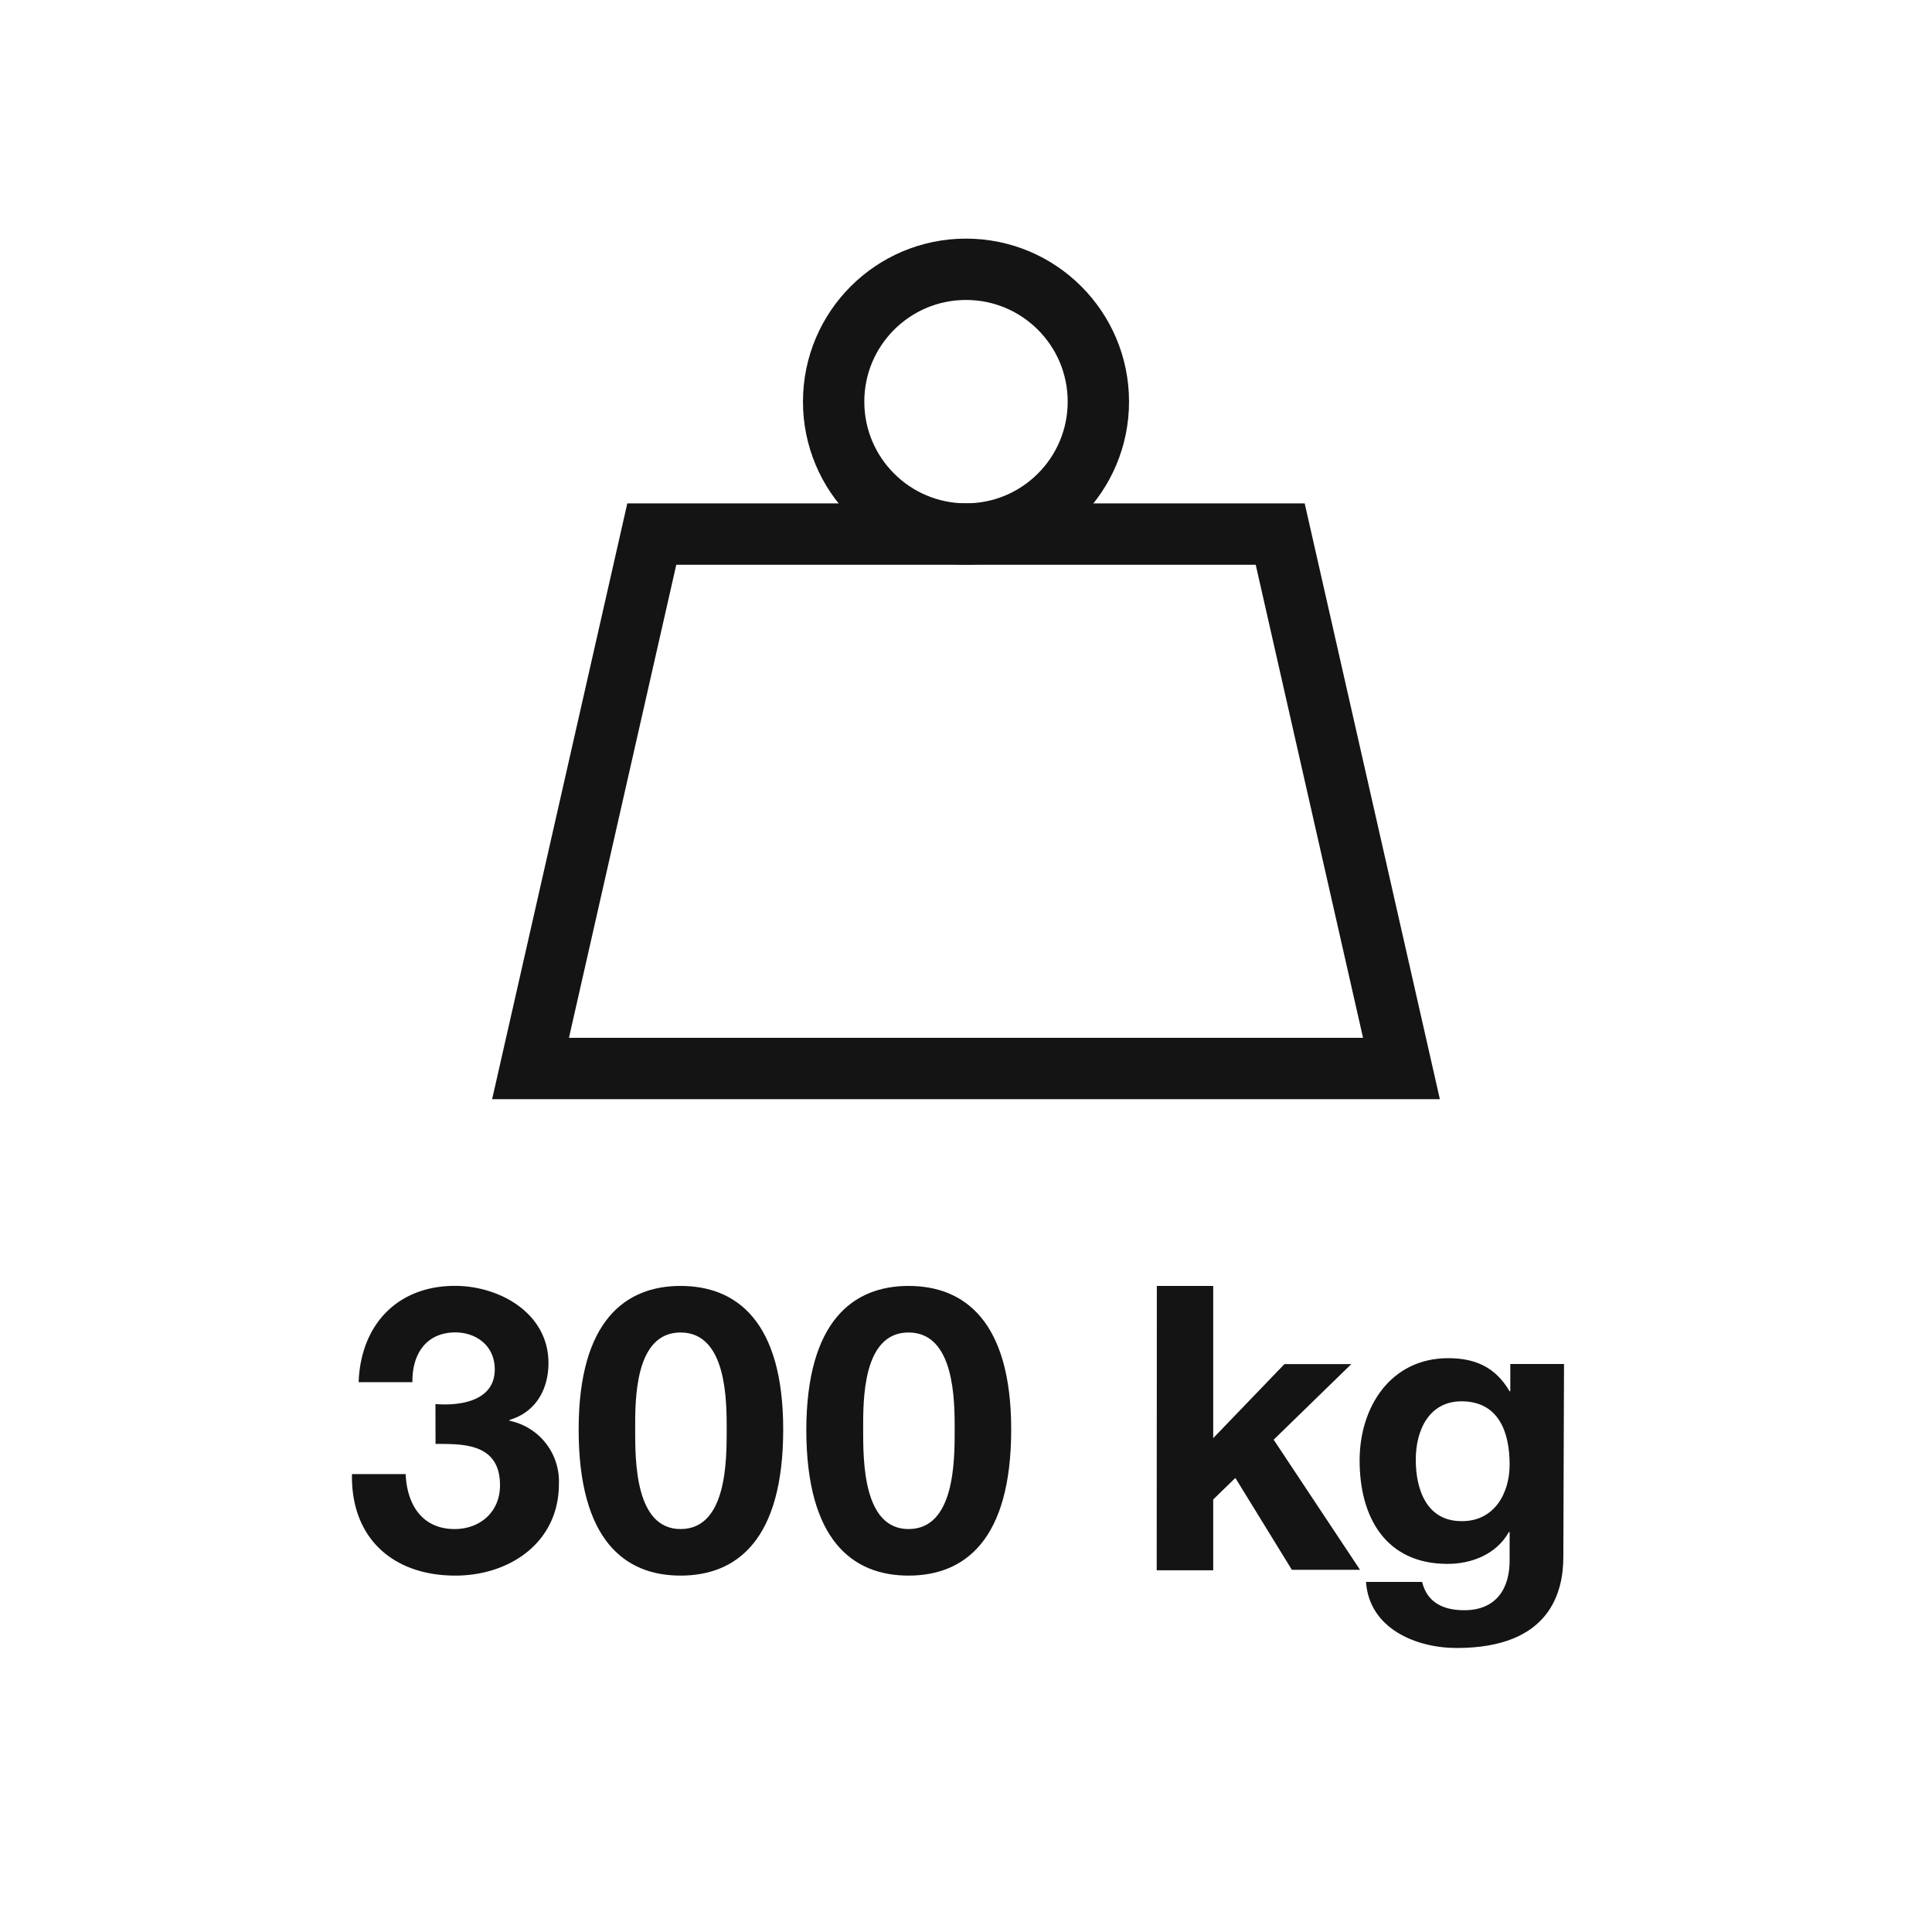
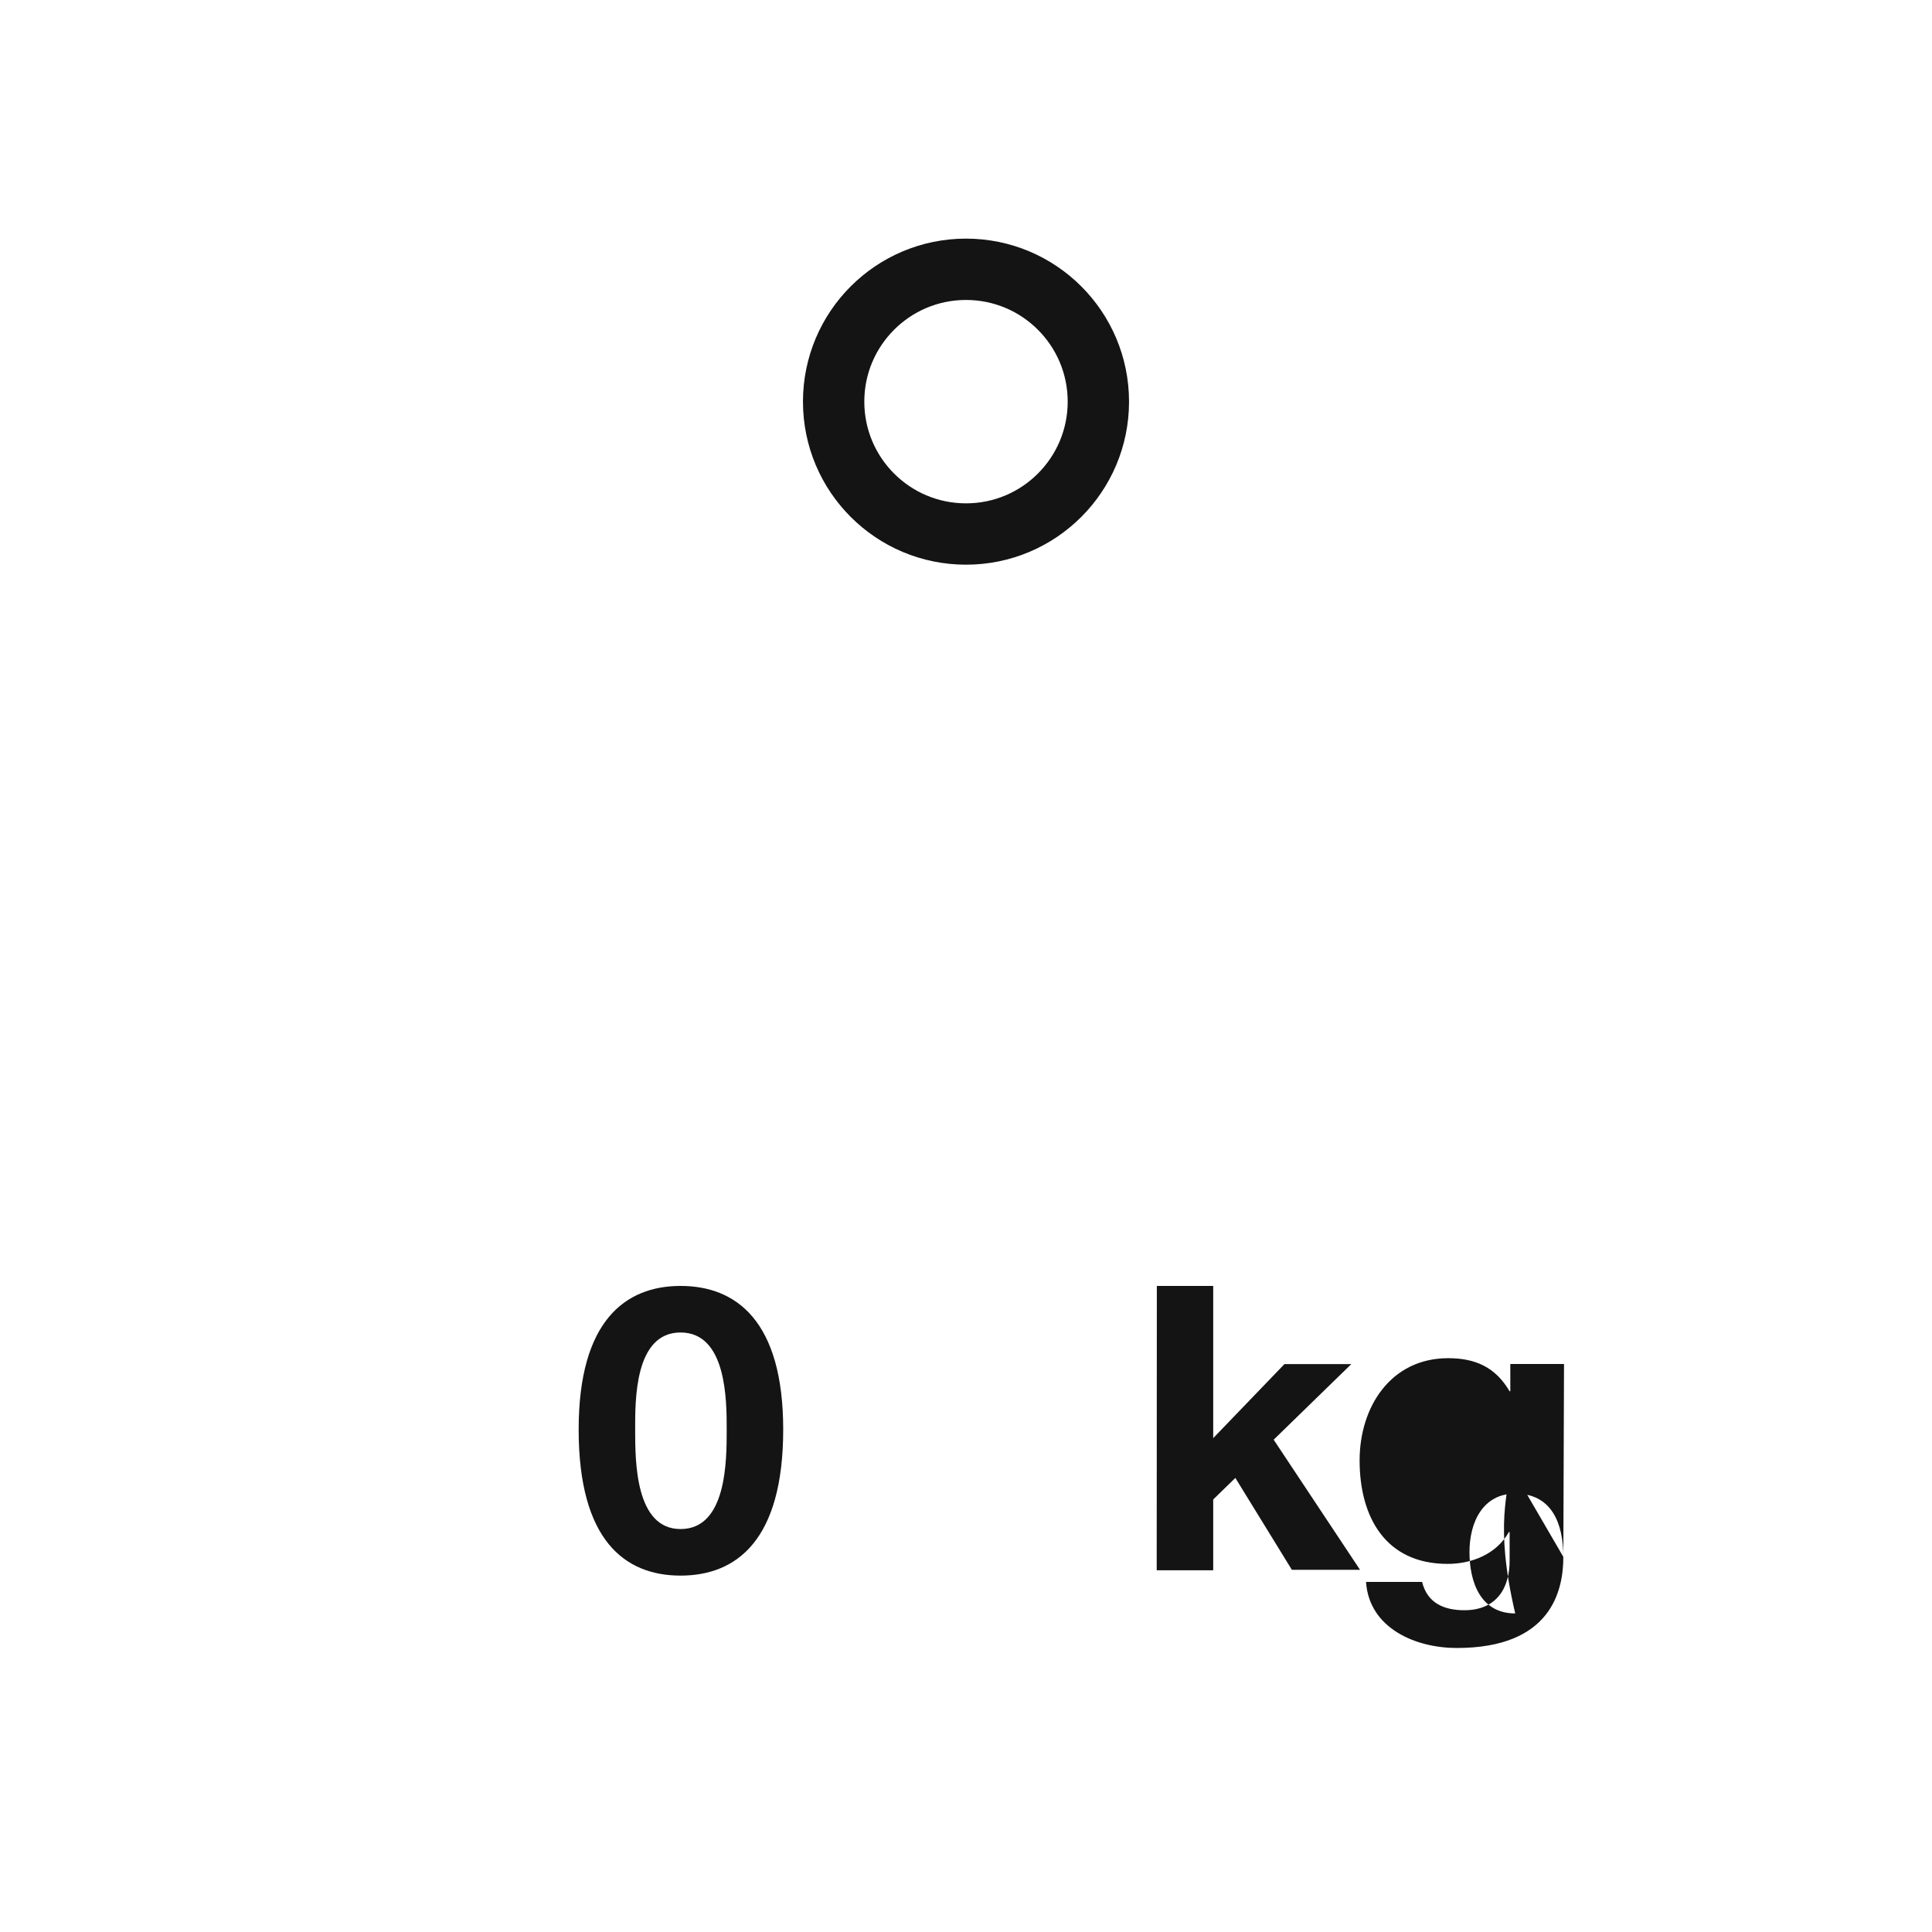
<svg xmlns="http://www.w3.org/2000/svg" id="Livello_1" data-name="Livello 1" viewBox="0 0 283.46 283.46">
  <defs>
    <style>.cls-1{fill:#141414;}.cls-2{fill:none;stroke:#141414;stroke-miterlimit:10;stroke-width:9px;}</style>
  </defs>
-   <path class="cls-1" d="M63.89,206c3.56.29,8.7-.41,8.7-5.08,0-3.5-2.74-5.43-5.78-5.43-4.2,0-6.36,3.09-6.3,7.3H52.62c.3-8.41,5.67-14.13,14.13-14.13,6.54,0,13.72,4,13.72,11.32,0,3.92-1.92,7.24-5.72,8.35v.12A9.08,9.08,0,0,1,82,217.74c0,8.58-7.24,13.43-15.18,13.43-9.16,0-15.35-5.49-15.18-14.89h7.88c.18,4.44,2.4,8.06,7.18,8.06,3.74,0,6.66-2.51,6.66-6.42,0-6.19-5.43-6.07-9.46-6.07Z" />
  <path class="cls-1" d="M99.85,188.67c8.17,0,15.06,5.14,15.06,21.07,0,16.29-6.89,21.43-15.06,21.43S84.9,226,84.9,209.74C84.9,193.81,91.73,188.67,99.85,188.67Zm0,35.67c6.77,0,6.77-10,6.77-14.6,0-4.26,0-14.24-6.77-14.24s-6.66,10-6.66,14.24C93.19,214.36,93.19,224.34,99.85,224.34Z" />
-   <path class="cls-1" d="M133.3,188.67c8.17,0,15.06,5.14,15.06,21.07,0,16.29-6.89,21.43-15.06,21.43s-15-5.14-15-21.43C118.35,193.81,125.18,188.67,133.3,188.67Zm0,35.67c6.77,0,6.77-10,6.77-14.6,0-4.26,0-14.24-6.77-14.24s-6.66,10-6.66,14.24C126.64,214.36,126.64,224.34,133.3,224.34Z" />
  <path class="cls-1" d="M169.73,188.67H178V211l10.45-10.86h9.81l-11.39,11.09,12.67,19.09h-10l-8.29-13.48L178,220v10.39h-8.29Z" />
-   <path class="cls-1" d="M229.37,228.42c0,5-1.81,13.37-15.64,13.37-6,0-12.84-2.86-13.31-9.69h8.23c.76,3.1,3.21,4.15,6.19,4.15,4.61,0,6.71-3.1,6.65-7.47v-4h-.11c-1.81,3.21-5.37,4.67-9,4.67-9.11,0-12.9-6.89-12.9-15.18,0-7.83,4.55-15,13-15,4,0,6.94,1.34,9,4.85h.11v-4h7.88Zm-7.88-13.54c0-4.9-1.69-9.28-7.06-9.28-4.67,0-6.71,4.09-6.71,8.58,0,4.32,1.57,9,6.71,9C219.16,223.23,221.49,219.2,221.49,214.88Z" />
-   <polygon class="cls-2" points="205.62 156.77 77.84 156.77 95.63 78.36 187.83 78.36 205.62 156.77" />
+   <path class="cls-1" d="M229.37,228.42c0,5-1.81,13.37-15.64,13.37-6,0-12.84-2.86-13.31-9.69h8.23c.76,3.1,3.21,4.15,6.19,4.15,4.61,0,6.71-3.1,6.65-7.47v-4h-.11c-1.81,3.21-5.37,4.67-9,4.67-9.11,0-12.9-6.89-12.9-15.18,0-7.83,4.55-15,13-15,4,0,6.94,1.34,9,4.85h.11v-4h7.88Zc0-4.9-1.69-9.28-7.06-9.28-4.67,0-6.71,4.09-6.71,8.58,0,4.32,1.57,9,6.71,9C219.16,223.23,221.49,219.2,221.49,214.88Z" />
  <circle class="cls-2" cx="141.73" cy="58.93" r="19.42" />
</svg>